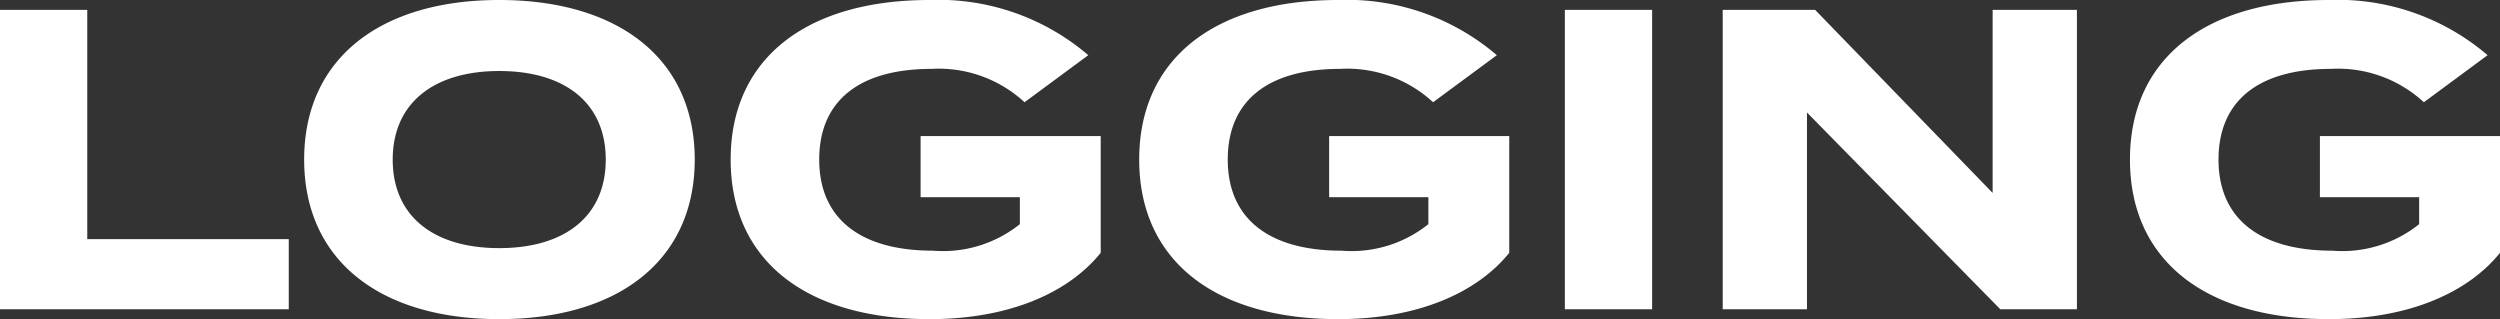
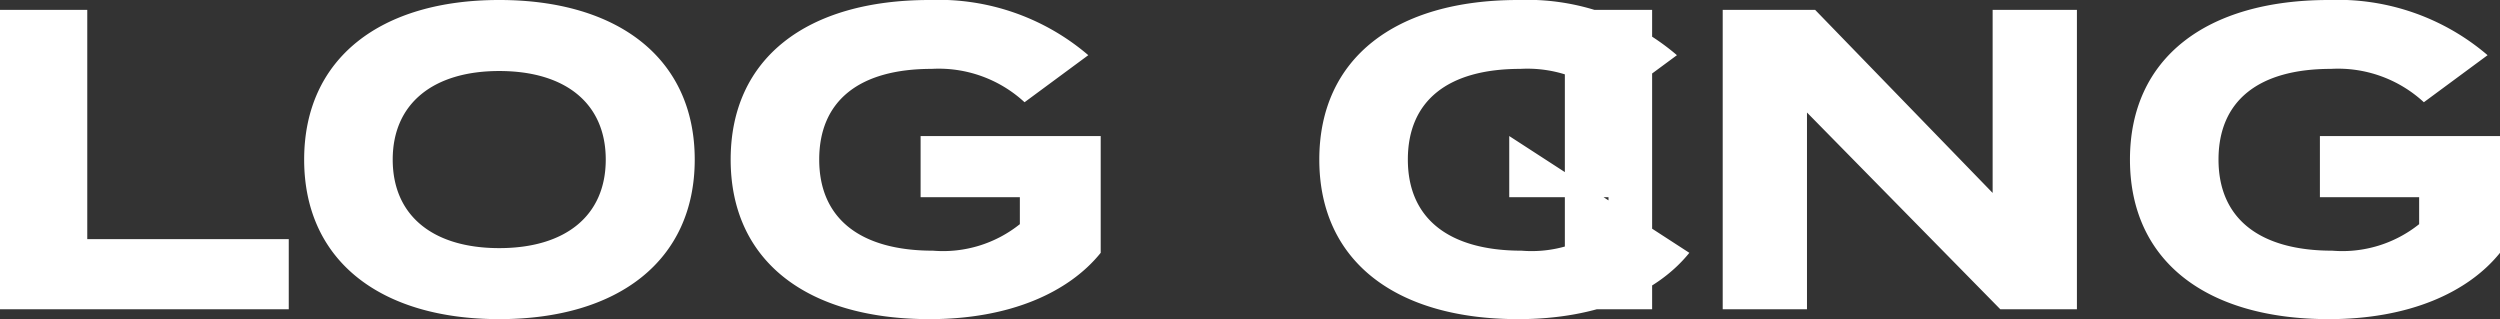
<svg xmlns="http://www.w3.org/2000/svg" width="116.88" height="14.92" viewBox="0 0 116.88 14.92">
  <rect x="0" y="0" width="116.88" height="14.92" fill="#333333" stroke="none" />
  <defs>
    <style>
      .cls-1 {
        fill: #fff;
      }
    </style>
  </defs>
-   <path id="graphic-mgt-cl-header-text-dark" class="cls-1" d="M373.98,15.72V5H369.9V19h13.5V15.72Zm19.26,3.74c5.54,0,9.14-2.72,9.14-7.46s-3.6-7.46-9.14-7.46-9.12,2.72-9.12,7.46S387.7,19.46,393.24,19.46Zm0-3.32c-3.08,0-4.98-1.5-4.98-4.14s1.92-4.14,4.98-4.14c3.08,0,4.98,1.5,4.98,4.14S396.32,16.14,393.24,16.14Zm28.12-5.24h-8.42v2.86h4.64v1.26a5.748,5.748,0,0,1-4.06,1.24c-3.4,0-5.32-1.5-5.32-4.26,0-2.74,1.86-4.24,5.26-4.24a5.912,5.912,0,0,1,4.34,1.56l2.98-2.2a10.773,10.773,0,0,0-7.42-2.58c-5.74,0-9.3,2.72-9.3,7.46s3.56,7.46,9.3,7.46c3.74,0,6.5-1.24,8-3.1Zm19.1,0h-8.42v2.86h4.64v1.26a5.748,5.748,0,0,1-4.06,1.24c-3.4,0-5.32-1.5-5.32-4.26,0-2.74,1.86-4.24,5.26-4.24a5.912,5.912,0,0,1,4.34,1.56l2.98-2.2a10.773,10.773,0,0,0-7.42-2.58c-5.74,0-9.3,2.72-9.3,7.46s3.56,7.46,9.3,7.46c3.74,0,6.5-1.24,8-3.1Zm6.68,8.1V5h-4.08V19ZM463.06,5v8.56L454.76,5h-4.32V19h3.94V9.8l9.04,9.2H467V5Zm23.72,5.9h-8.42v2.86H483v1.26a5.748,5.748,0,0,1-4.06,1.24c-3.4,0-5.32-1.5-5.32-4.26,0-2.74,1.86-4.24,5.26-4.24a5.912,5.912,0,0,1,4.34,1.56l2.98-2.2a10.773,10.773,0,0,0-7.42-2.58c-5.74,0-9.3,2.72-9.3,7.46s3.56,7.46,9.3,7.46c3.74,0,6.5-1.24,8-3.1Z" transform="translate(-369.9 -4.54)" />
+   <path id="graphic-mgt-cl-header-text-dark" class="cls-1" d="M373.98,15.72V5H369.9V19h13.5V15.72Zm19.26,3.74c5.54,0,9.14-2.72,9.14-7.46s-3.6-7.46-9.14-7.46-9.12,2.72-9.12,7.46S387.7,19.46,393.24,19.46Zm0-3.32c-3.08,0-4.98-1.5-4.98-4.14s1.92-4.14,4.98-4.14c3.08,0,4.98,1.5,4.98,4.14S396.32,16.14,393.24,16.14Zm28.12-5.24h-8.42v2.86h4.64v1.26a5.748,5.748,0,0,1-4.06,1.24c-3.4,0-5.32-1.5-5.32-4.26,0-2.74,1.86-4.24,5.26-4.24a5.912,5.912,0,0,1,4.34,1.56l2.98-2.2a10.773,10.773,0,0,0-7.42-2.58c-5.74,0-9.3,2.72-9.3,7.46s3.56,7.46,9.3,7.46c3.74,0,6.5-1.24,8-3.1Zm19.1,0v2.86h4.64v1.26a5.748,5.748,0,0,1-4.06,1.24c-3.4,0-5.32-1.5-5.32-4.26,0-2.74,1.86-4.24,5.26-4.24a5.912,5.912,0,0,1,4.34,1.56l2.98-2.2a10.773,10.773,0,0,0-7.42-2.58c-5.74,0-9.3,2.72-9.3,7.46s3.56,7.46,9.3,7.46c3.74,0,6.5-1.24,8-3.1Zm6.68,8.1V5h-4.08V19ZM463.06,5v8.56L454.76,5h-4.32V19h3.94V9.8l9.04,9.2H467V5Zm23.72,5.9h-8.42v2.86H483v1.26a5.748,5.748,0,0,1-4.06,1.24c-3.4,0-5.32-1.5-5.32-4.26,0-2.74,1.86-4.24,5.26-4.24a5.912,5.912,0,0,1,4.34,1.56l2.98-2.2a10.773,10.773,0,0,0-7.42-2.58c-5.74,0-9.3,2.72-9.3,7.46s3.56,7.46,9.3,7.46c3.74,0,6.5-1.24,8-3.1Z" transform="translate(-369.9 -4.54)" />
</svg>